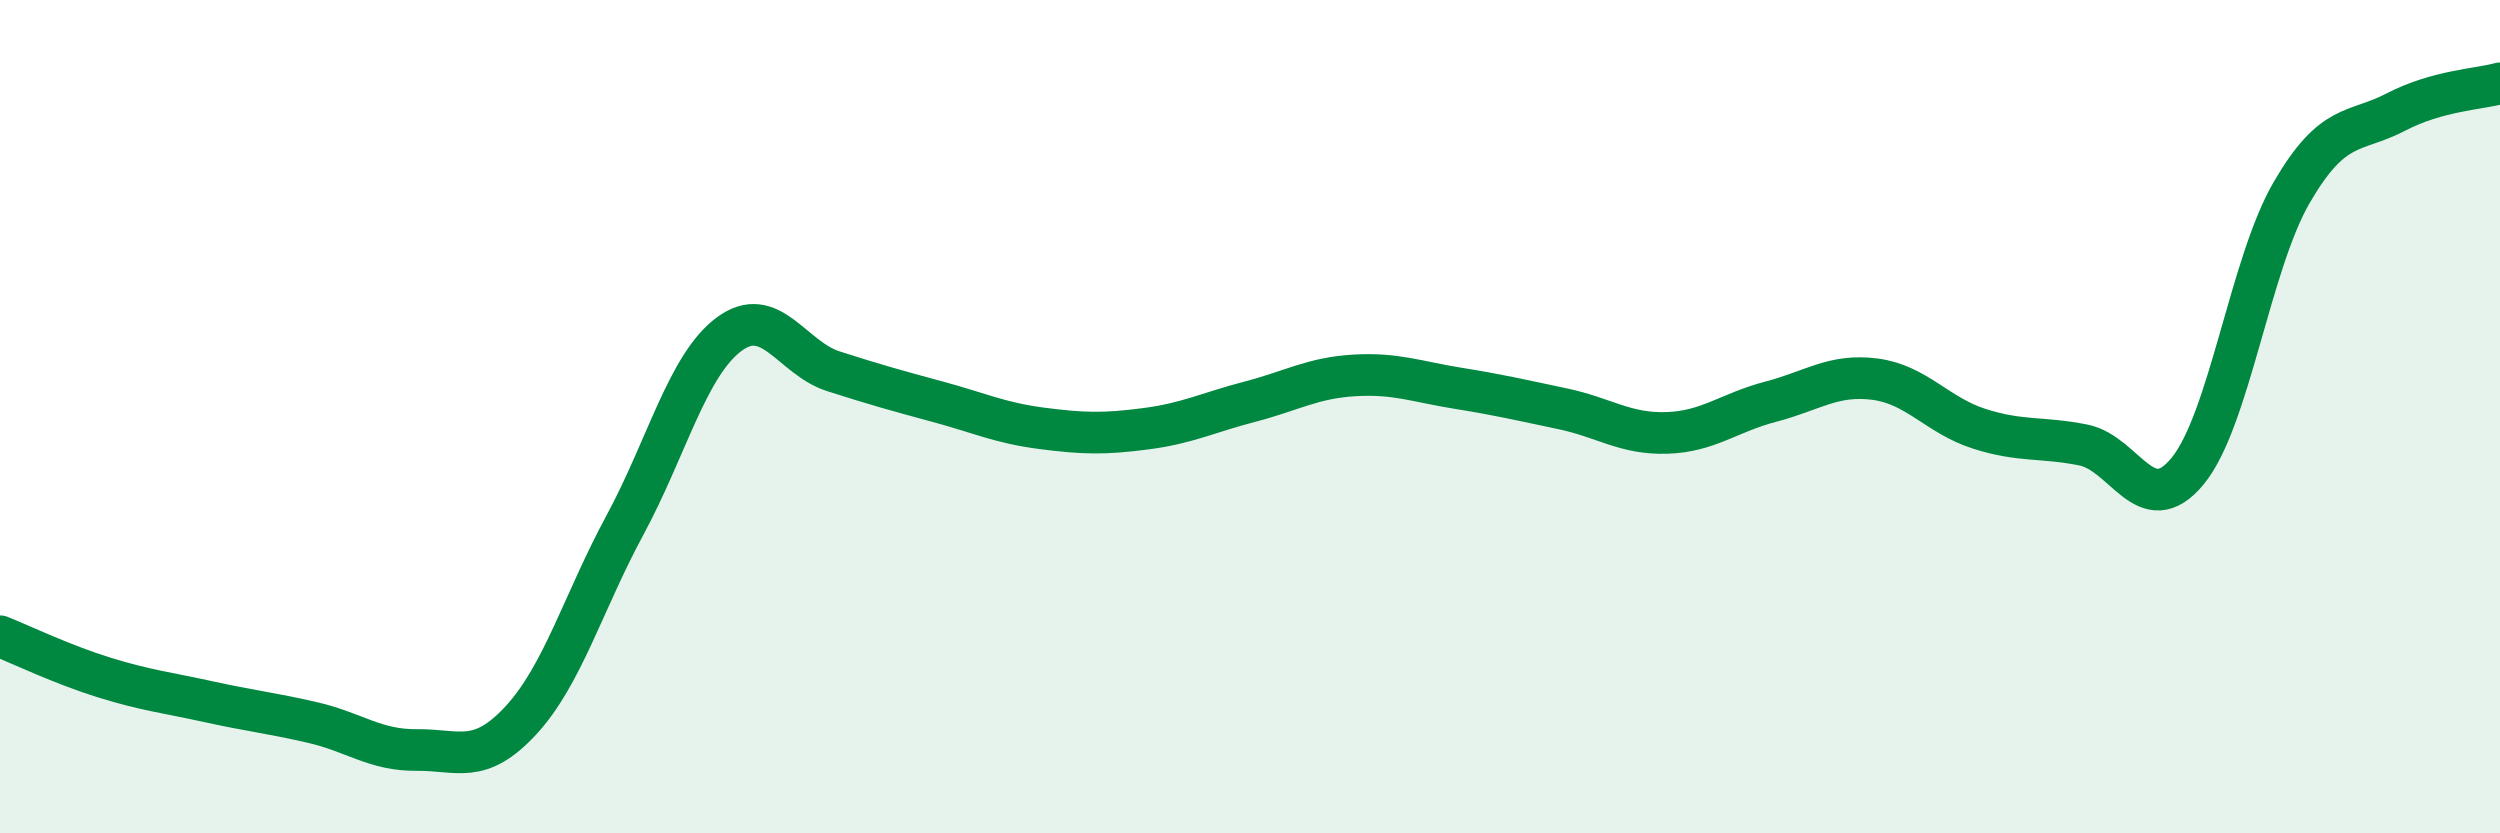
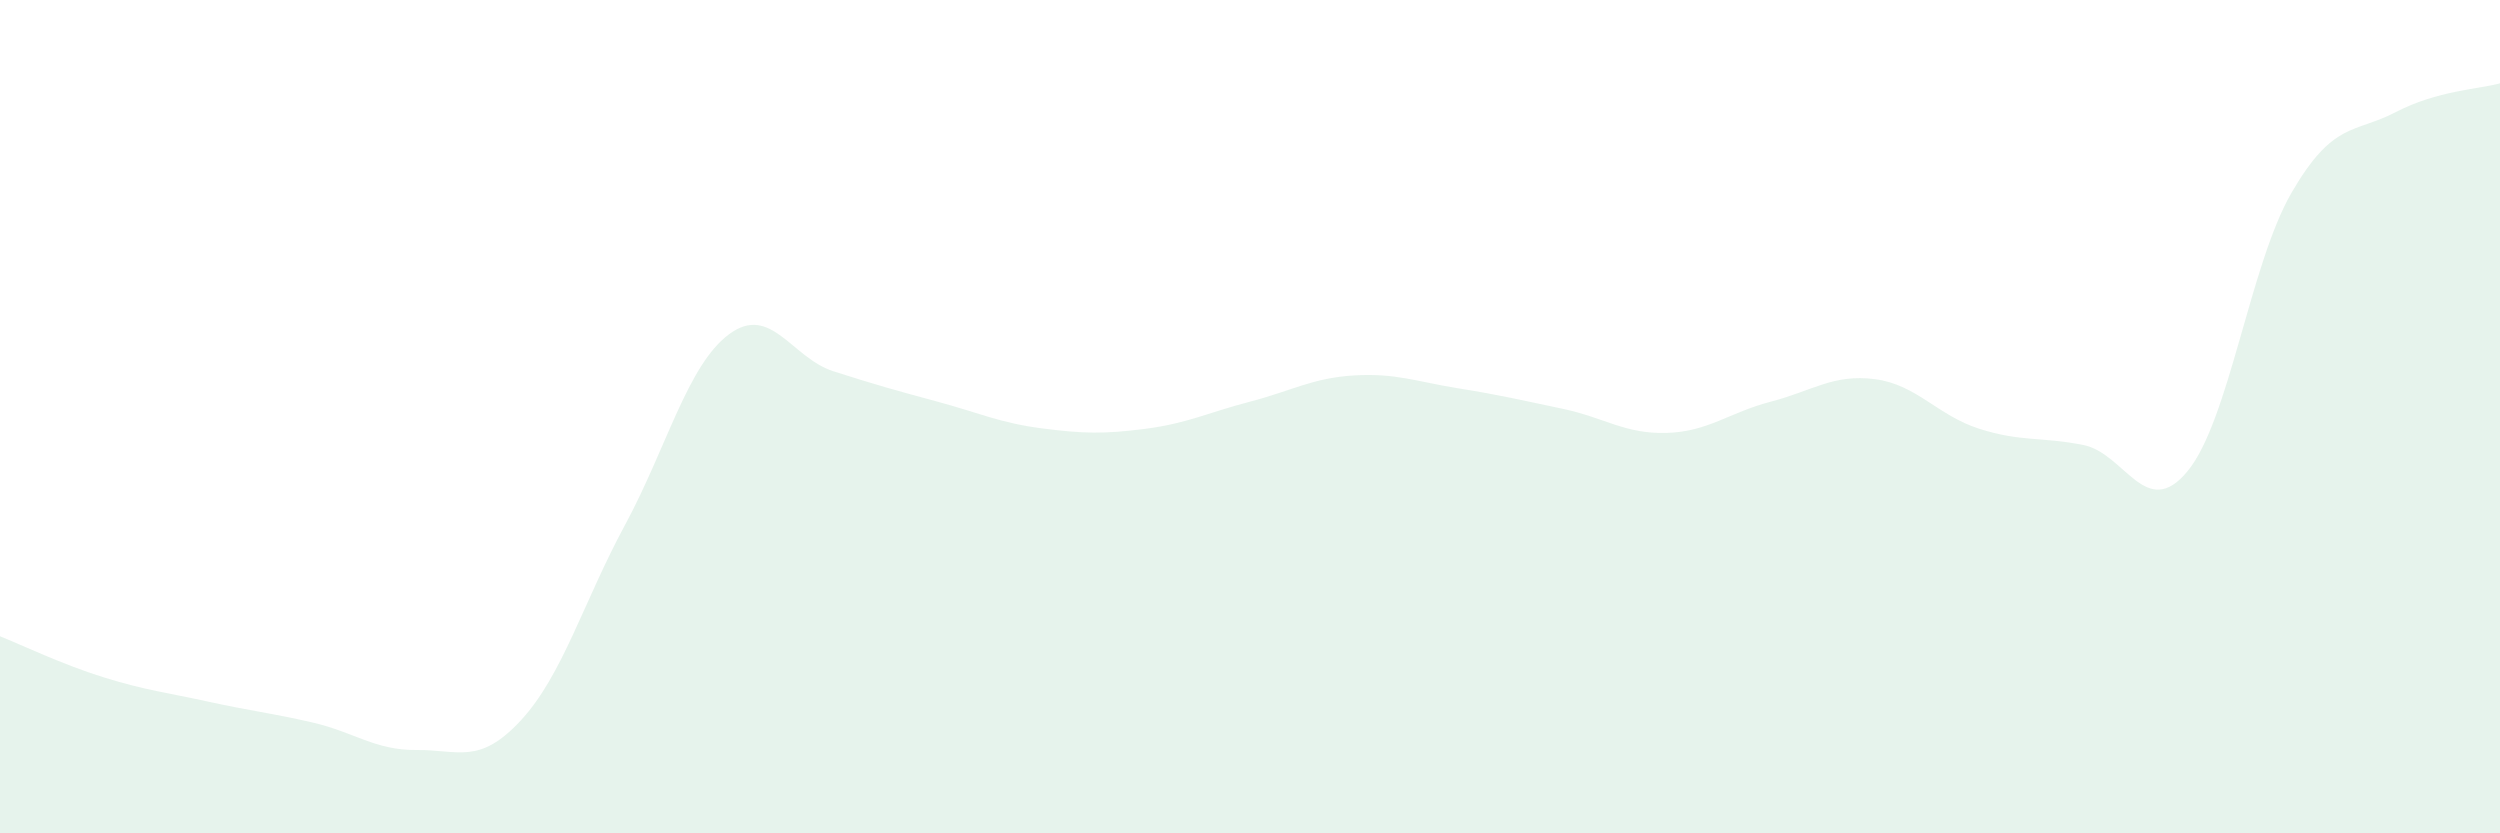
<svg xmlns="http://www.w3.org/2000/svg" width="60" height="20" viewBox="0 0 60 20">
  <path d="M 0,15.27 C 0.5,15.47 1.5,15.95 2.5,16.26 C 3.5,16.57 4,16.62 5,16.84 C 6,17.06 6.5,17.11 7.5,17.34 C 8.5,17.57 9,18.01 10,18 C 11,17.99 11.5,18.37 12.5,17.29 C 13.5,16.21 14,14.45 15,12.6 C 16,10.75 16.5,8.76 17.5,8.02 C 18.5,7.28 19,8.59 20,8.91 C 21,9.23 21.5,9.37 22.5,9.64 C 23.5,9.91 24,10.15 25,10.28 C 26,10.41 26.5,10.42 27.5,10.29 C 28.5,10.16 29,9.9 30,9.64 C 31,9.38 31.5,9.07 32.5,9.01 C 33.5,8.95 34,9.16 35,9.32 C 36,9.48 36.5,9.6 37.5,9.81 C 38.5,10.02 39,10.42 40,10.39 C 41,10.36 41.5,9.9 42.5,9.64 C 43.5,9.38 44,8.97 45,9.1 C 46,9.23 46.5,9.97 47.5,10.29 C 48.5,10.61 49,10.48 50,10.68 C 51,10.88 51.5,12.52 52.5,11.31 C 53.5,10.1 54,6.34 55,4.62 C 56,2.9 56.5,3.21 57.5,2.69 C 58.5,2.17 59.5,2.14 60,2L60 20L0 20Z" fill="#008740" opacity="0.1" stroke-linecap="round" stroke-linejoin="round" />
-   <path d="M 0,15.27 C 0.5,15.47 1.5,15.95 2.5,16.26 C 3.5,16.57 4,16.62 5,16.84 C 6,17.06 6.5,17.11 7.5,17.34 C 8.5,17.57 9,18.01 10,18 C 11,17.99 11.5,18.37 12.5,17.29 C 13.5,16.21 14,14.45 15,12.6 C 16,10.75 16.5,8.76 17.5,8.02 C 18.5,7.28 19,8.59 20,8.91 C 21,9.23 21.5,9.37 22.5,9.64 C 23.5,9.91 24,10.15 25,10.28 C 26,10.41 26.5,10.42 27.5,10.29 C 28.5,10.16 29,9.9 30,9.64 C 31,9.38 31.5,9.07 32.5,9.01 C 33.5,8.95 34,9.16 35,9.32 C 36,9.48 36.5,9.6 37.5,9.81 C 38.5,10.02 39,10.42 40,10.39 C 41,10.36 41.5,9.9 42.5,9.64 C 43.5,9.38 44,8.97 45,9.1 C 46,9.23 46.5,9.97 47.5,10.29 C 48.5,10.61 49,10.48 50,10.68 C 51,10.88 51.5,12.52 52.5,11.31 C 53.5,10.1 54,6.34 55,4.62 C 56,2.9 56.5,3.21 57.5,2.69 C 58.5,2.17 59.5,2.14 60,2" stroke="#008740" stroke-width="1" fill="none" stroke-linecap="round" stroke-linejoin="round" />
</svg>